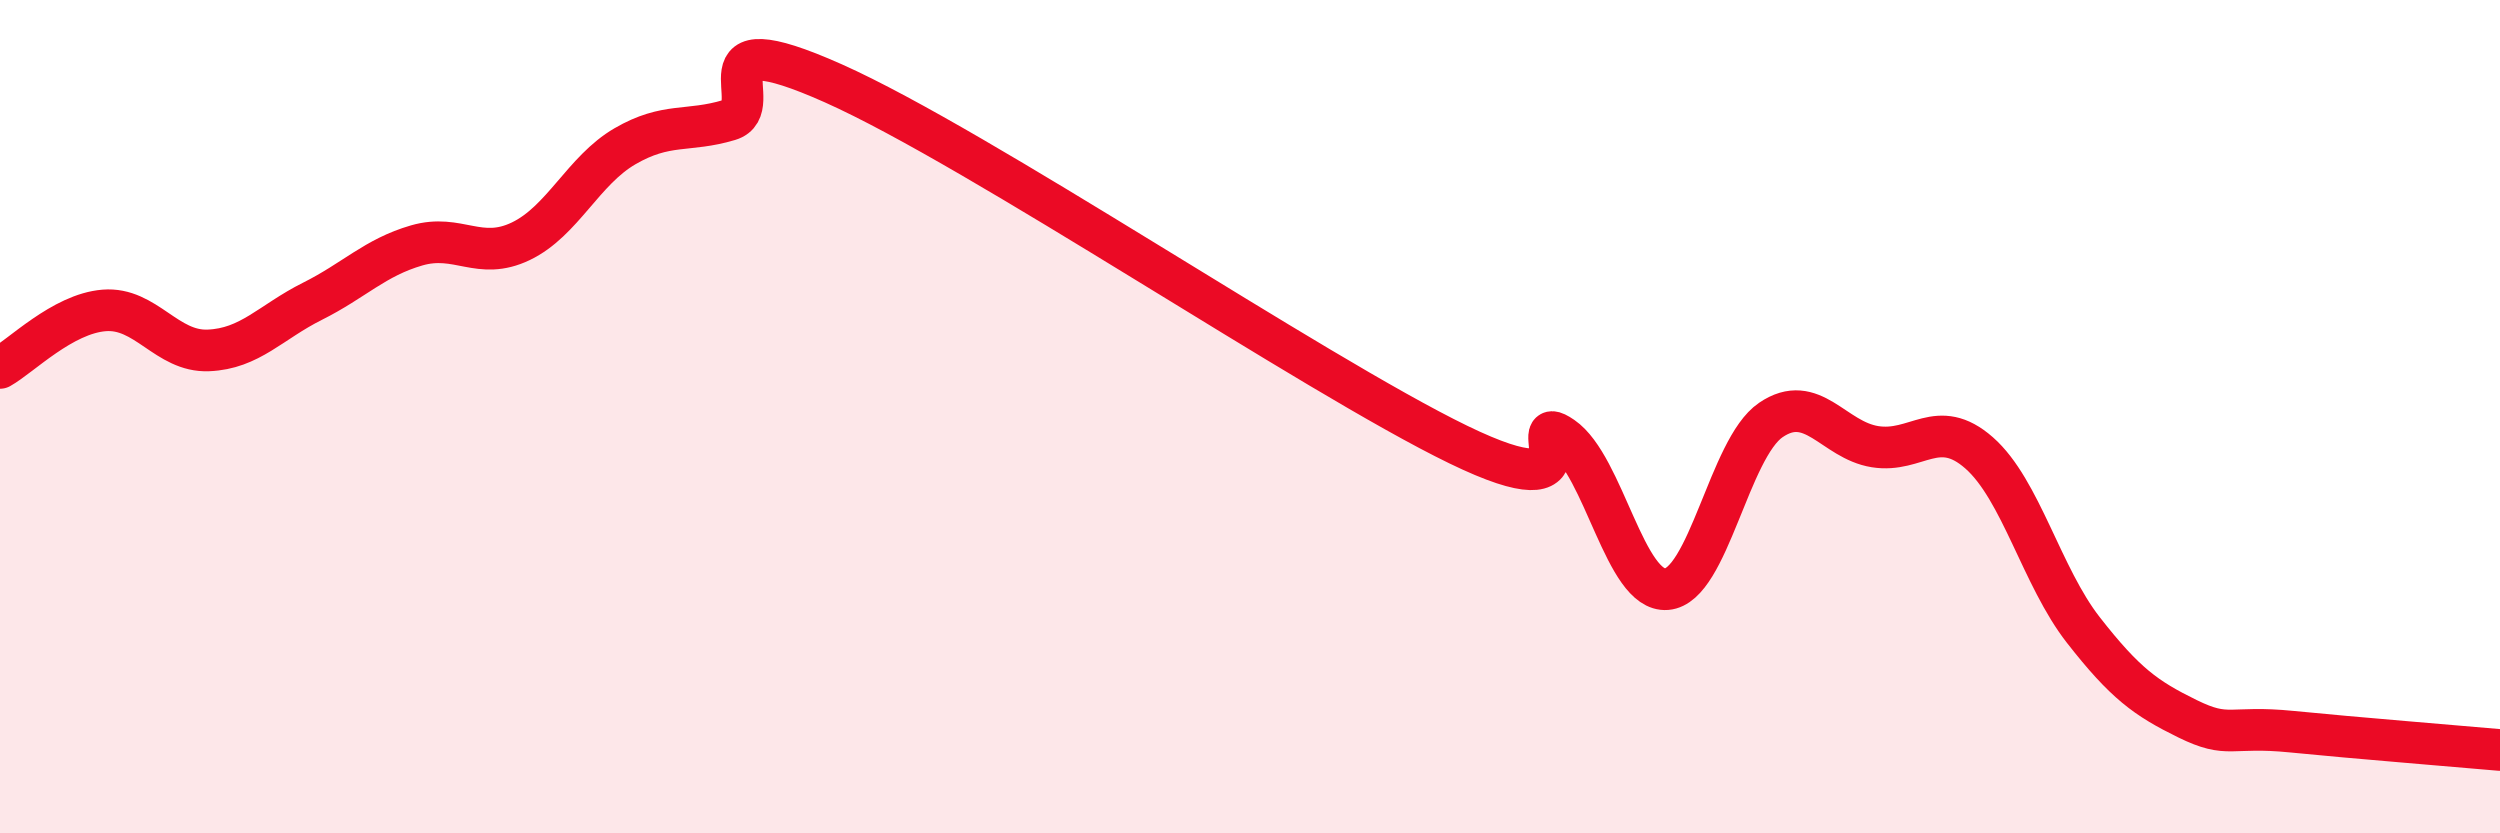
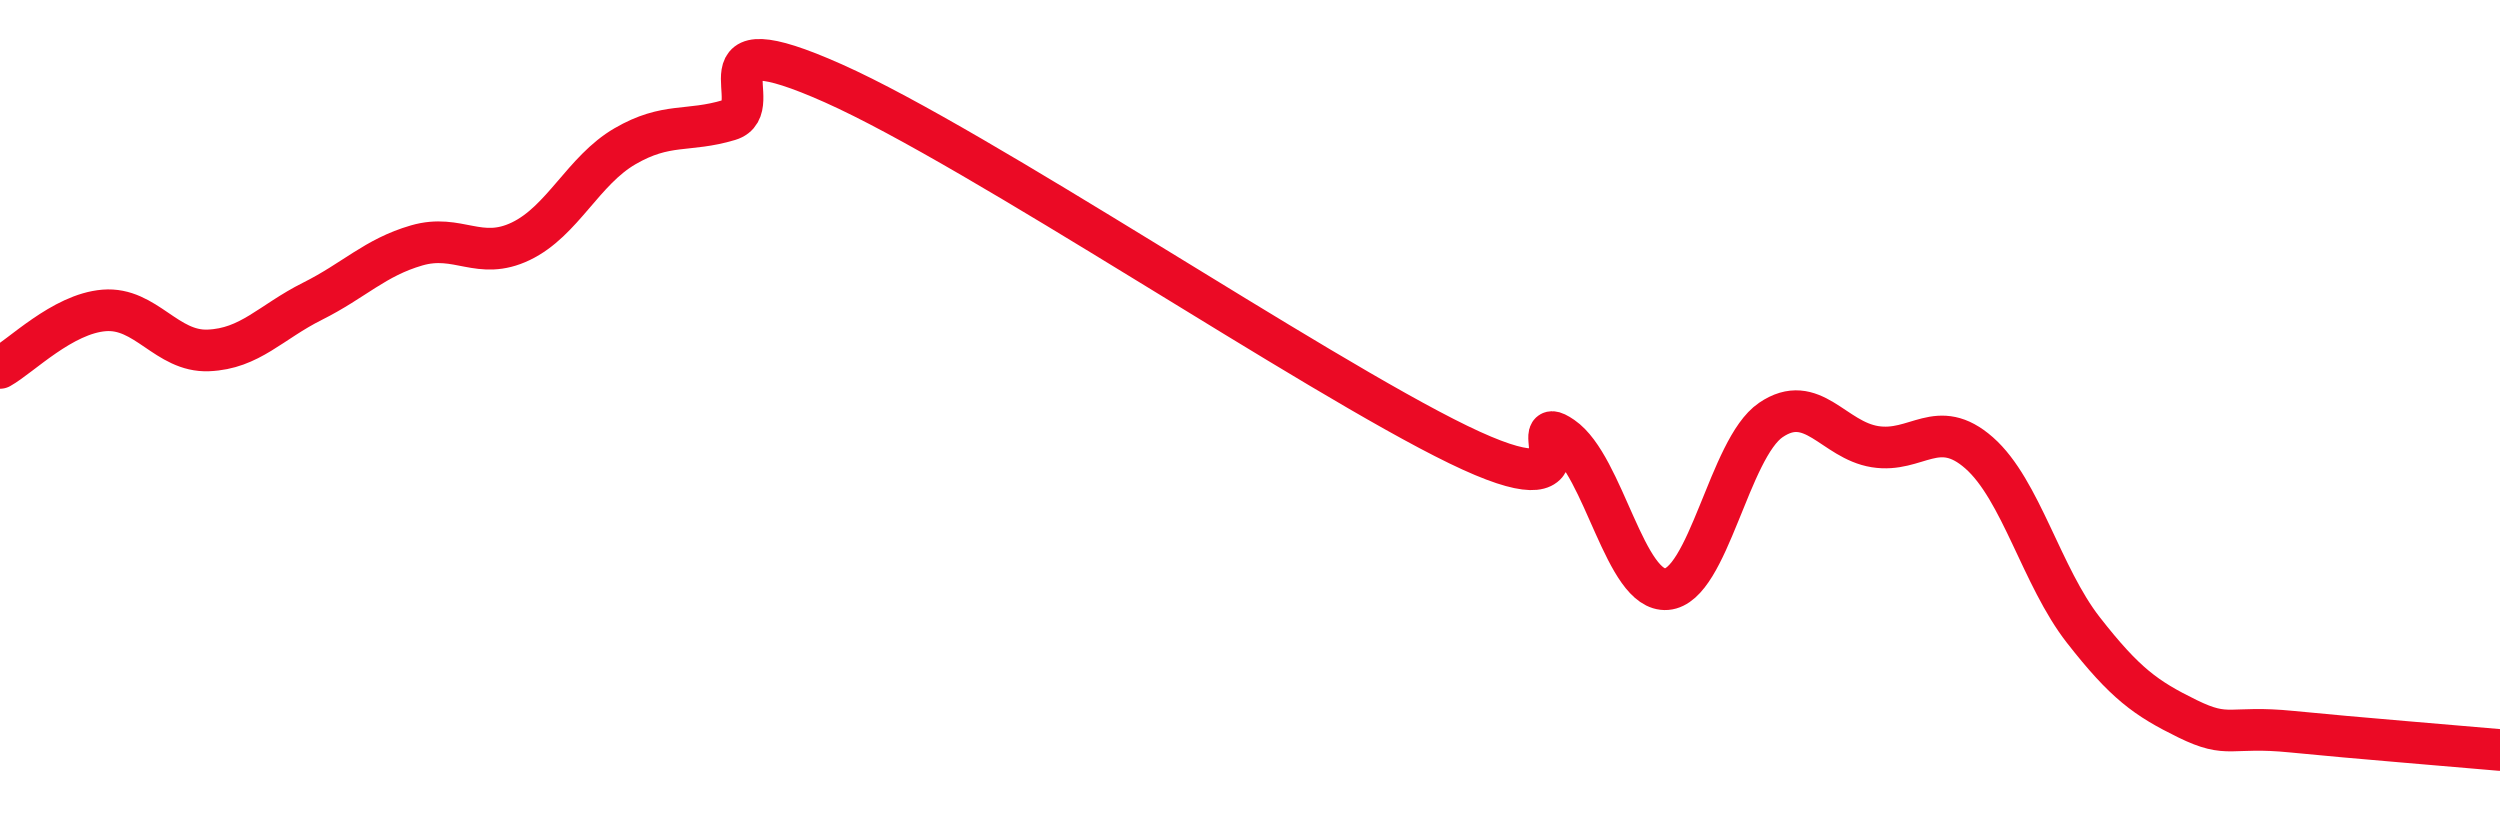
<svg xmlns="http://www.w3.org/2000/svg" width="60" height="20" viewBox="0 0 60 20">
-   <path d="M 0,8.83 C 0.5,8.55 1.5,7.53 2.5,7.45 C 3.5,7.37 4,8.45 5,8.41 C 6,8.37 6.5,7.73 7.5,7.23 C 8.5,6.73 9,6.18 10,5.89 C 11,5.6 11.5,6.27 12.5,5.79 C 13.5,5.31 14,4.09 15,3.51 C 16,2.93 16.5,3.18 17.5,2.88 C 18.5,2.58 16.5,0.44 20,2 C 23.5,3.56 31.5,8.97 35,10.67 C 38.5,12.37 36.5,9.8 37.5,10.49 C 38.5,11.18 39,14.22 40,14.14 C 41,14.06 41.5,10.76 42.5,10.08 C 43.5,9.4 44,10.56 45,10.72 C 46,10.88 46.5,9.99 47.5,10.87 C 48.5,11.75 49,13.84 50,15.12 C 51,16.4 51.5,16.76 52.5,17.25 C 53.5,17.74 53.5,17.41 55,17.56 C 56.5,17.71 59,17.91 60,18L60 20L0 20Z" fill="#EB0A25" opacity="0.1" stroke-linecap="round" stroke-linejoin="round" />
  <path d="M 0,8.83 C 0.5,8.55 1.5,7.53 2.5,7.45 C 3.5,7.37 4,8.45 5,8.41 C 6,8.37 6.5,7.73 7.5,7.23 C 8.5,6.73 9,6.18 10,5.89 C 11,5.6 11.5,6.27 12.5,5.79 C 13.5,5.31 14,4.09 15,3.51 C 16,2.93 16.5,3.18 17.5,2.88 C 18.5,2.58 16.5,0.44 20,2 C 23.5,3.56 31.5,8.97 35,10.67 C 38.5,12.37 36.5,9.8 37.5,10.49 C 38.5,11.18 39,14.22 40,14.14 C 41,14.06 41.5,10.76 42.5,10.08 C 43.5,9.4 44,10.56 45,10.72 C 46,10.88 46.5,9.99 47.5,10.87 C 48.5,11.75 49,13.84 50,15.12 C 51,16.4 51.5,16.76 52.5,17.25 C 53.5,17.74 53.5,17.41 55,17.56 C 56.5,17.71 59,17.91 60,18" stroke="#EB0A25" stroke-width="1" fill="none" stroke-linecap="round" stroke-linejoin="round" />
</svg>